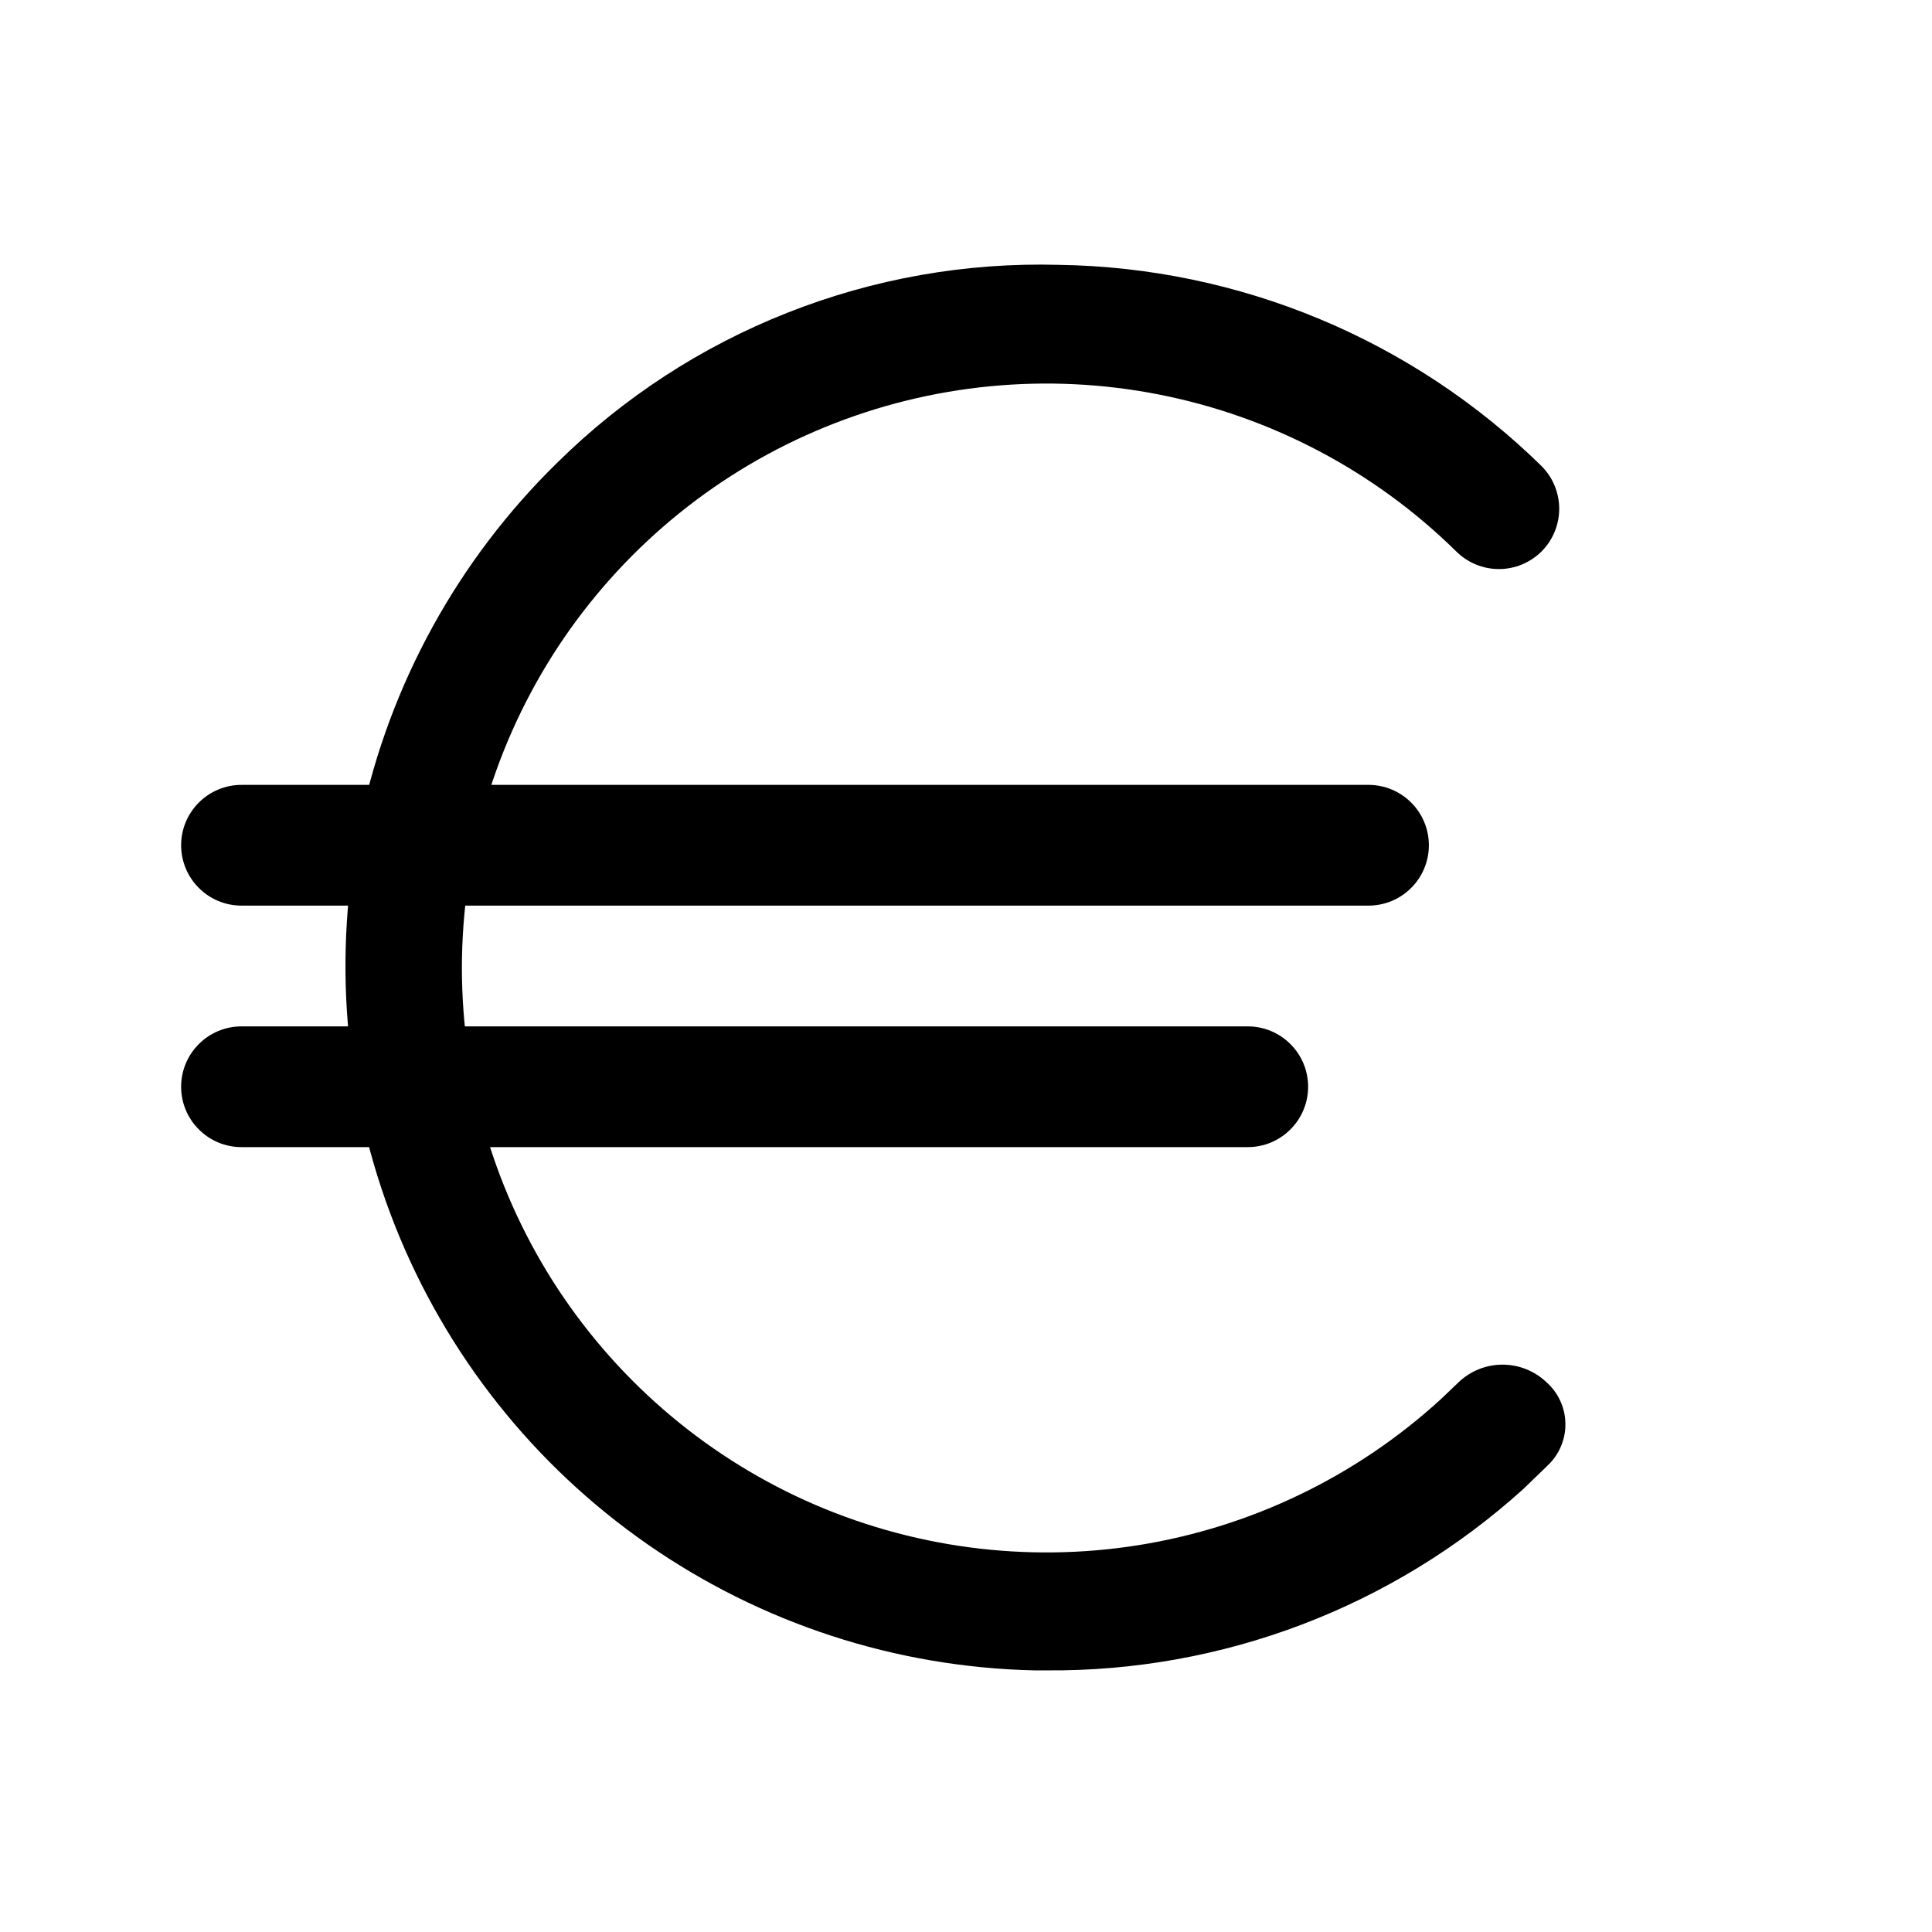
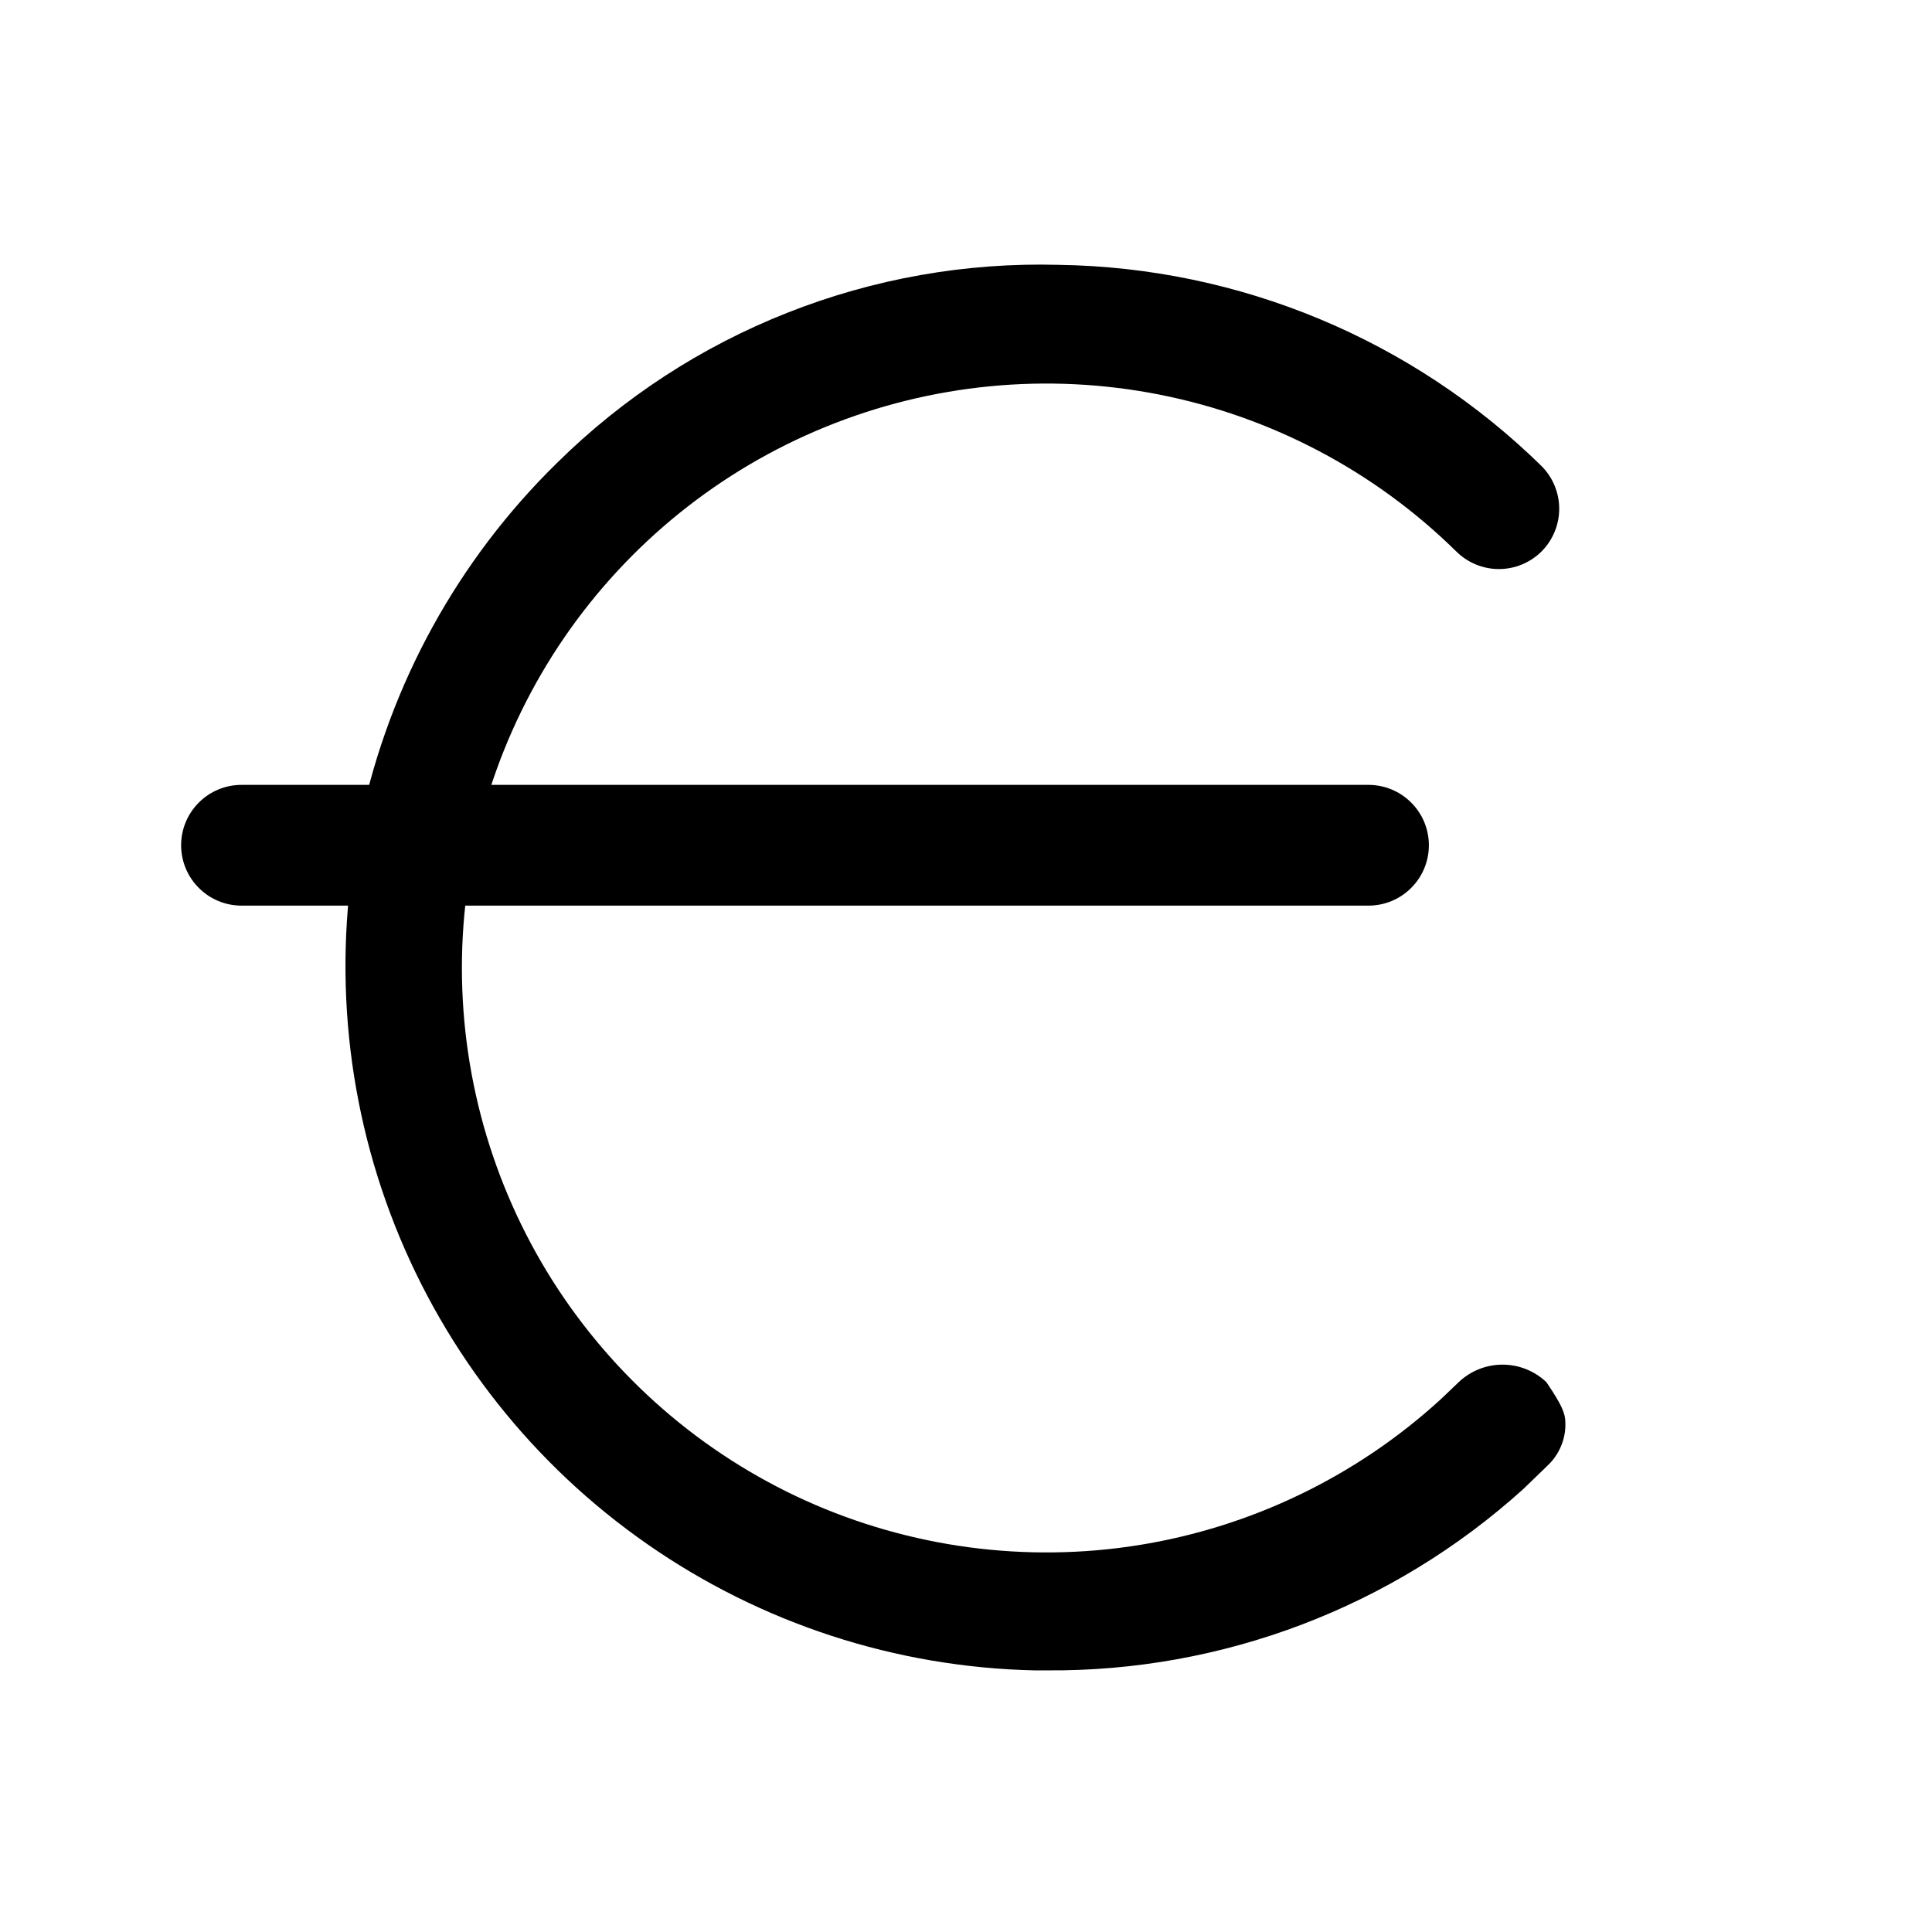
<svg xmlns="http://www.w3.org/2000/svg" width="800px" height="800px" viewBox="0 0 24 24" fill="none">
-   <path d="M13 20.75H12.85C11.128 20.712 9.456 20.167 8.043 19.183C6.629 18.2 5.537 16.82 4.904 15.219C4.271 13.617 4.125 11.865 4.483 10.18C4.842 8.496 5.689 6.955 6.92 5.75C7.739 4.941 8.713 4.306 9.784 3.884C10.854 3.461 11.999 3.259 13.15 3.29C15.397 3.322 17.545 4.217 19.15 5.79C19.29 5.931 19.369 6.121 19.369 6.32C19.369 6.519 19.29 6.709 19.15 6.85C19.009 6.99 18.819 7.069 18.62 7.069C18.421 7.069 18.231 6.99 18.09 6.85C17.078 5.854 15.796 5.177 14.403 4.902C13.011 4.627 11.568 4.767 10.253 5.304C8.939 5.84 7.811 6.751 7.008 7.922C6.206 9.094 5.765 10.474 5.739 11.894C5.714 13.313 6.105 14.709 6.864 15.909C7.624 17.108 8.718 18.059 10.012 18.643C11.307 19.226 12.744 19.418 14.146 19.194C15.547 18.969 16.853 18.339 17.9 17.38L18.12 17.17C18.267 17.03 18.462 16.952 18.665 16.952C18.868 16.952 19.063 17.03 19.21 17.17C19.28 17.232 19.337 17.307 19.377 17.391C19.418 17.475 19.441 17.566 19.445 17.66C19.45 17.753 19.436 17.846 19.404 17.933C19.372 18.021 19.323 18.102 19.26 18.17L19.21 18.22L18.92 18.5C17.298 19.965 15.186 20.768 13 20.75Z" fill="#000000" />
+   <path d="M13 20.75H12.85C11.128 20.712 9.456 20.167 8.043 19.183C6.629 18.2 5.537 16.82 4.904 15.219C4.271 13.617 4.125 11.865 4.483 10.18C4.842 8.496 5.689 6.955 6.92 5.75C7.739 4.941 8.713 4.306 9.784 3.884C10.854 3.461 11.999 3.259 13.15 3.29C15.397 3.322 17.545 4.217 19.15 5.79C19.29 5.931 19.369 6.121 19.369 6.32C19.369 6.519 19.29 6.709 19.15 6.85C19.009 6.99 18.819 7.069 18.62 7.069C18.421 7.069 18.231 6.99 18.09 6.85C17.078 5.854 15.796 5.177 14.403 4.902C13.011 4.627 11.568 4.767 10.253 5.304C8.939 5.84 7.811 6.751 7.008 7.922C6.206 9.094 5.765 10.474 5.739 11.894C5.714 13.313 6.105 14.709 6.864 15.909C7.624 17.108 8.718 18.059 10.012 18.643C11.307 19.226 12.744 19.418 14.146 19.194C15.547 18.969 16.853 18.339 17.9 17.38L18.12 17.17C18.267 17.03 18.462 16.952 18.665 16.952C18.868 16.952 19.063 17.03 19.21 17.17C19.418 17.475 19.441 17.566 19.445 17.66C19.45 17.753 19.436 17.846 19.404 17.933C19.372 18.021 19.323 18.102 19.26 18.17L19.21 18.22L18.92 18.5C17.298 19.965 15.186 20.768 13 20.75Z" fill="#000000" />
  <path d="M17 11.25H3C2.801 11.25 2.61 11.171 2.47 11.03C2.329 10.89 2.25 10.699 2.25 10.5C2.25 10.301 2.329 10.11 2.47 9.97C2.61 9.829 2.801 9.75 3 9.75H17C17.199 9.75 17.39 9.829 17.53 9.97C17.671 10.11 17.75 10.301 17.75 10.5C17.75 10.699 17.671 10.89 17.53 11.03C17.39 11.171 17.199 11.25 17 11.25Z" fill="#000000" />
-   <path d="M15.5 14.25H3C2.801 14.25 2.61 14.171 2.47 14.03C2.329 13.89 2.25 13.699 2.25 13.5C2.25 13.301 2.329 13.11 2.47 12.97C2.61 12.829 2.801 12.75 3 12.75H15.5C15.699 12.75 15.89 12.829 16.03 12.97C16.171 13.11 16.25 13.301 16.25 13.5C16.25 13.699 16.171 13.89 16.03 14.03C15.89 14.171 15.699 14.25 15.5 14.25Z" fill="#000000" />
</svg>